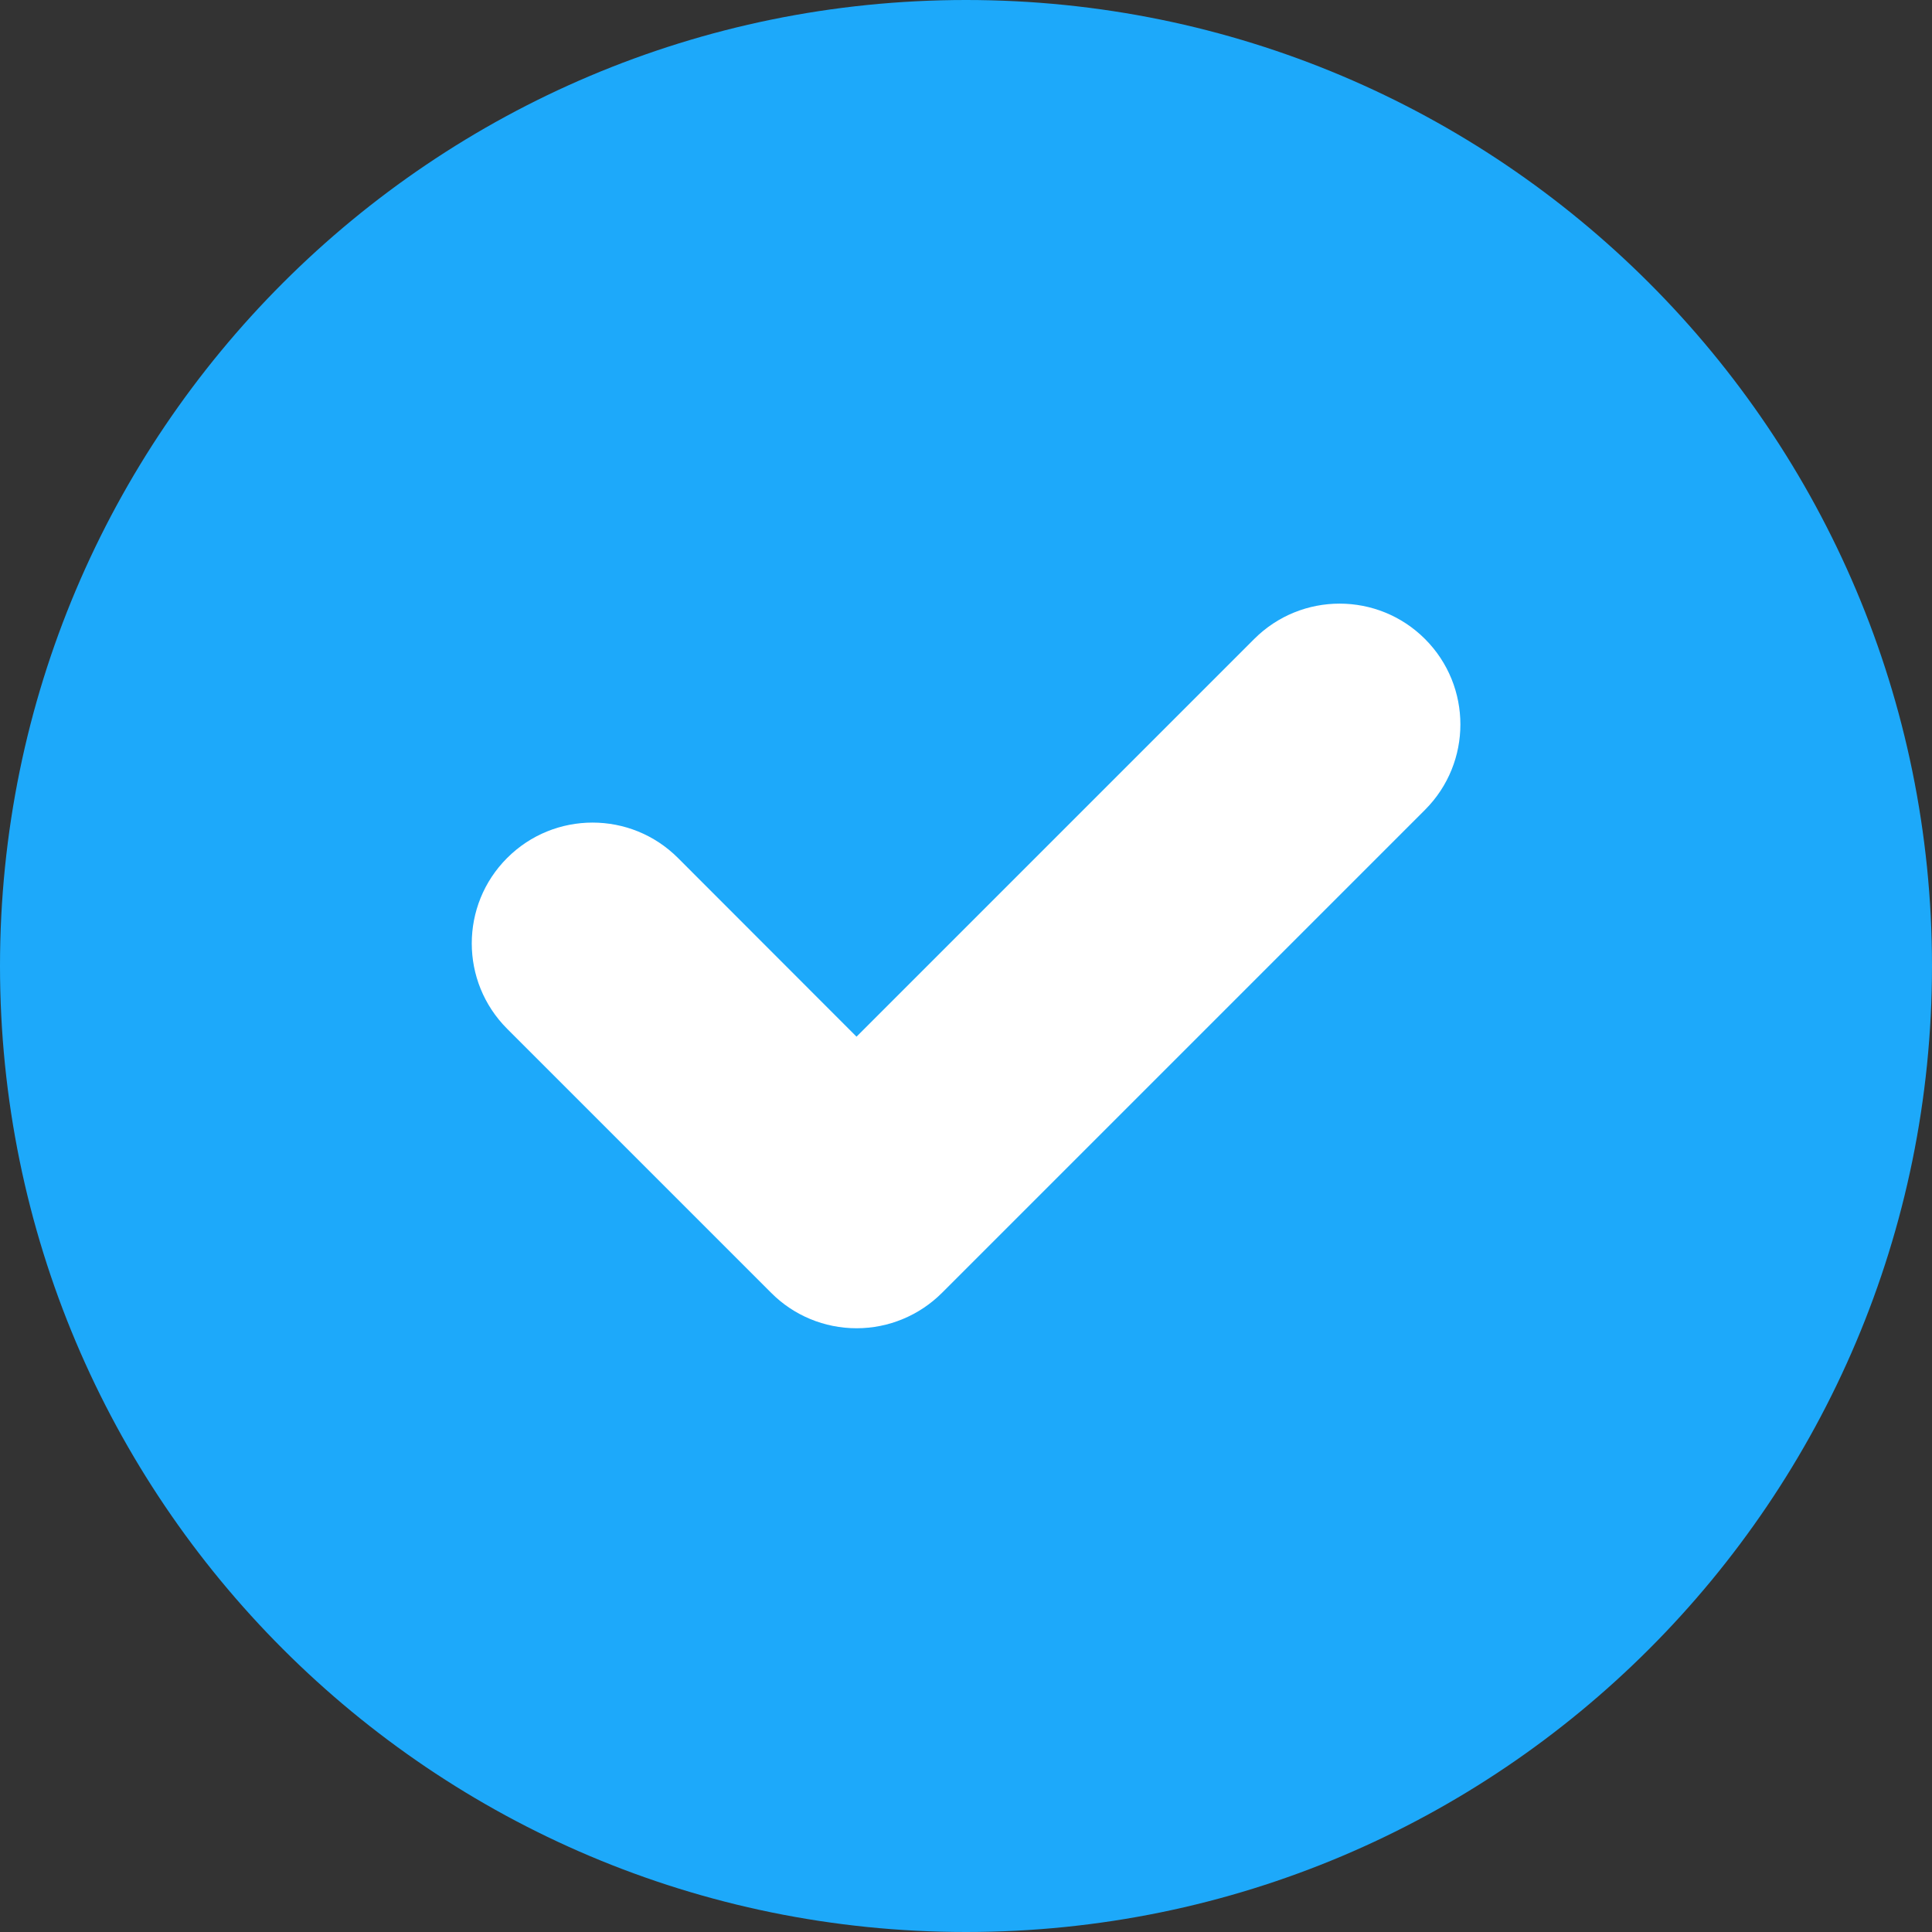
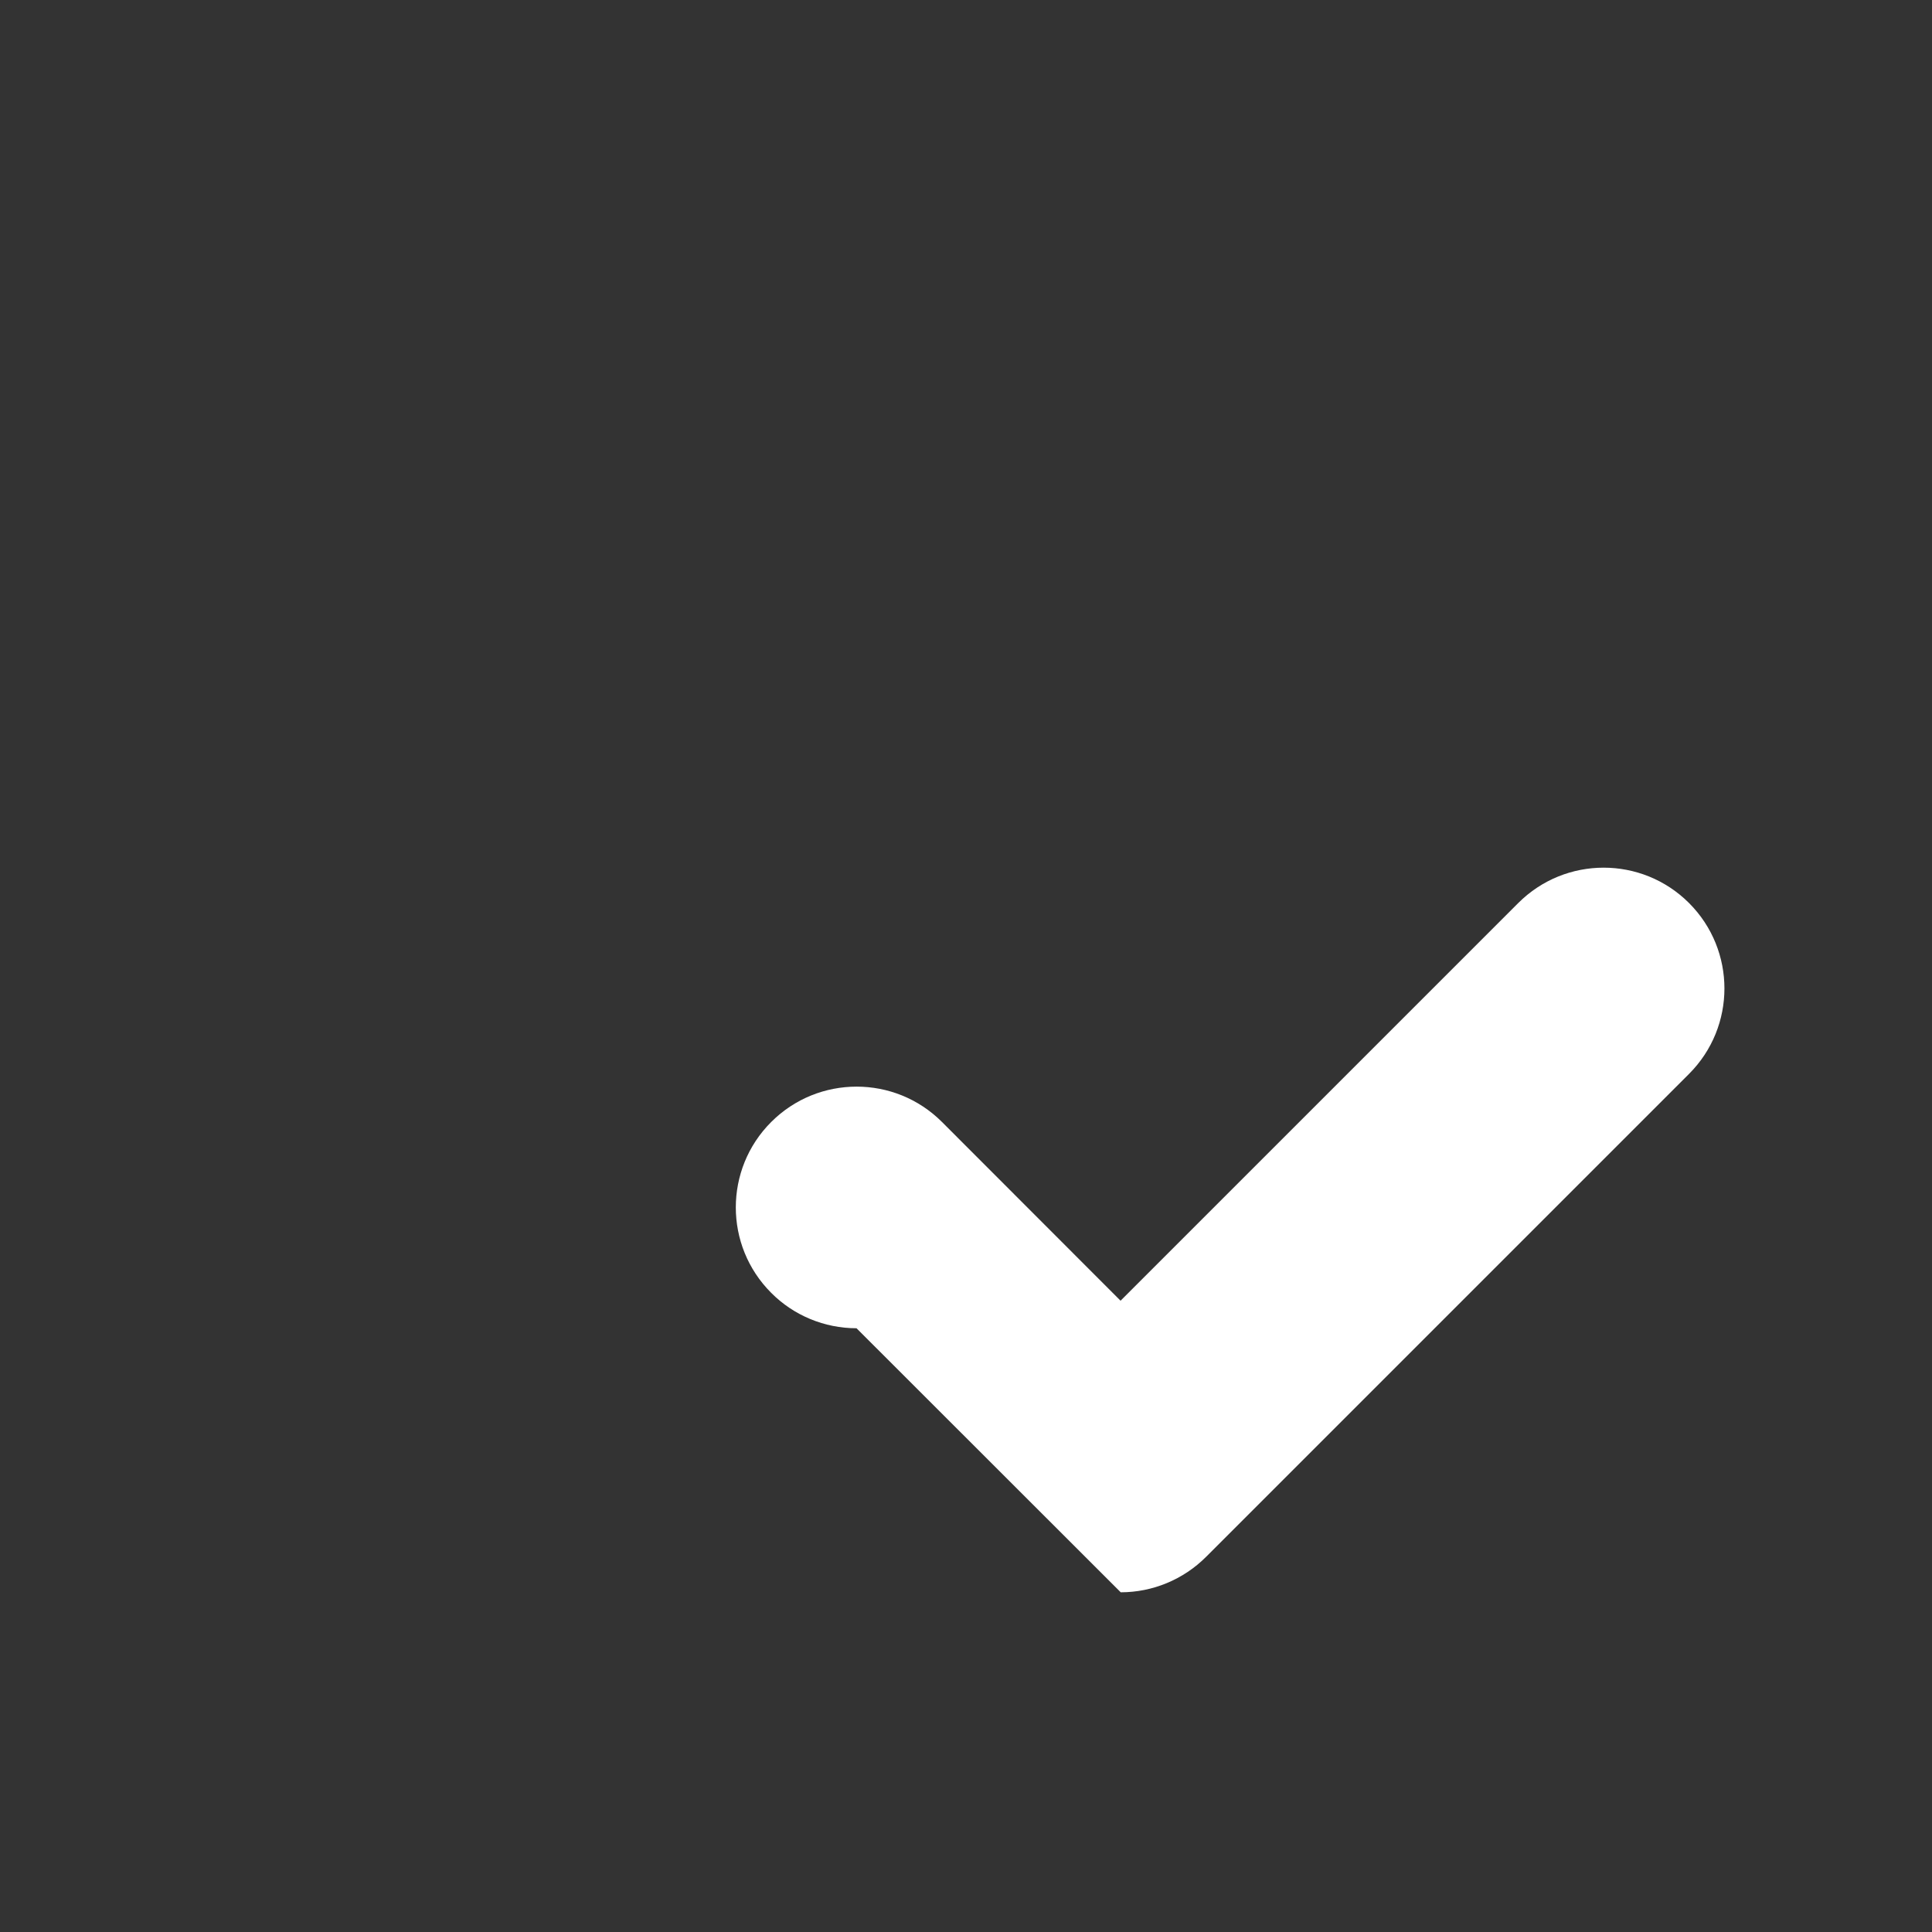
<svg xmlns="http://www.w3.org/2000/svg" version="1.1" viewBox="0 0 12 12">
  <rect x="0" y="0" width="12" height="12" fill="#333333" stroke="none" />
  <g>
    <g id="Layer_1">
-       <path d="M6,0c3.314,0,6,2.686,6,6s-2.686,6-6,6S0,9.314,0,6,2.686,0,6,0Z" fill="#1da9fa" />
-       <path d="M5.32,8.25h0c-.199,0-.39-.079-.53-.22l-1.64-1.64c-.293-.293-.293-.768,0-1.061.293-.293.768-.293,1.061,0l1.109,1.11,2.47-2.47c.293-.293.768-.293,1.061,0s.293.768,0,1.061l-3,3c-.141.141-.332.22-.53.22Z" fill="#fff" />
+       <path d="M5.32,8.25h0c-.199,0-.39-.079-.53-.22c-.293-.293-.293-.768,0-1.061.293-.293.768-.293,1.061,0l1.109,1.11,2.47-2.47c.293-.293.768-.293,1.061,0s.293.768,0,1.061l-3,3c-.141.141-.332.22-.53.22Z" fill="#fff" />
    </g>
  </g>
</svg>